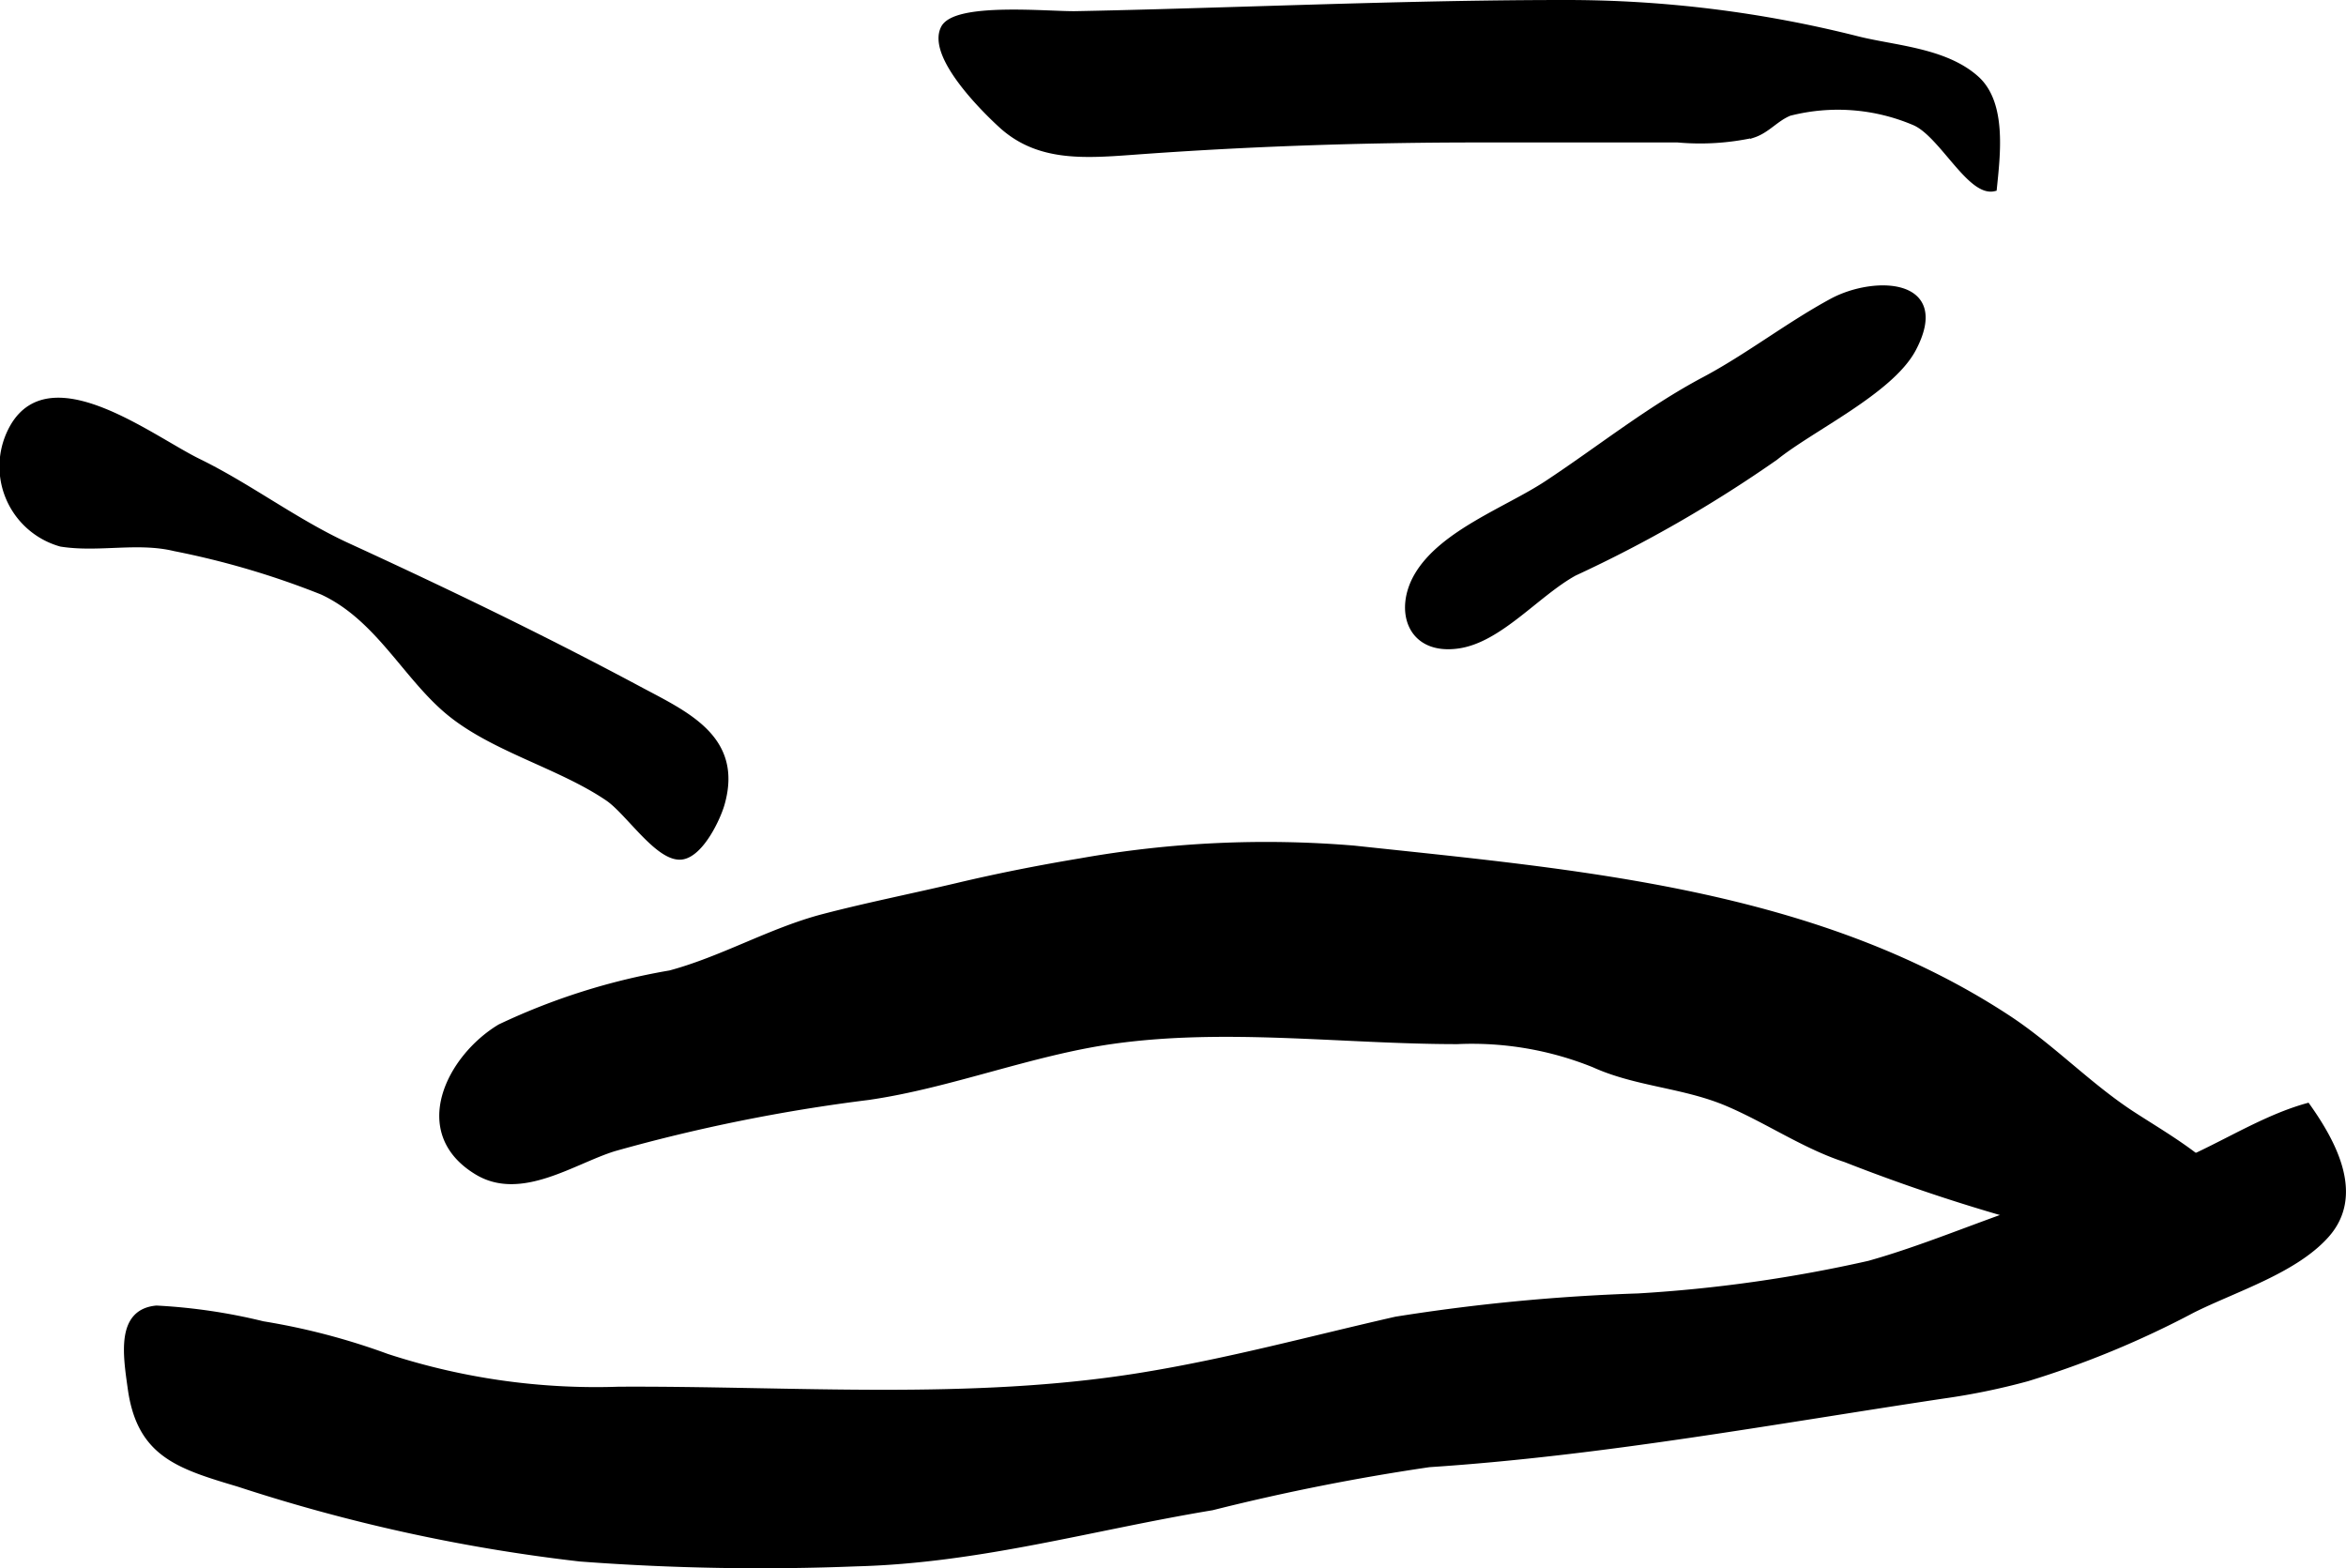
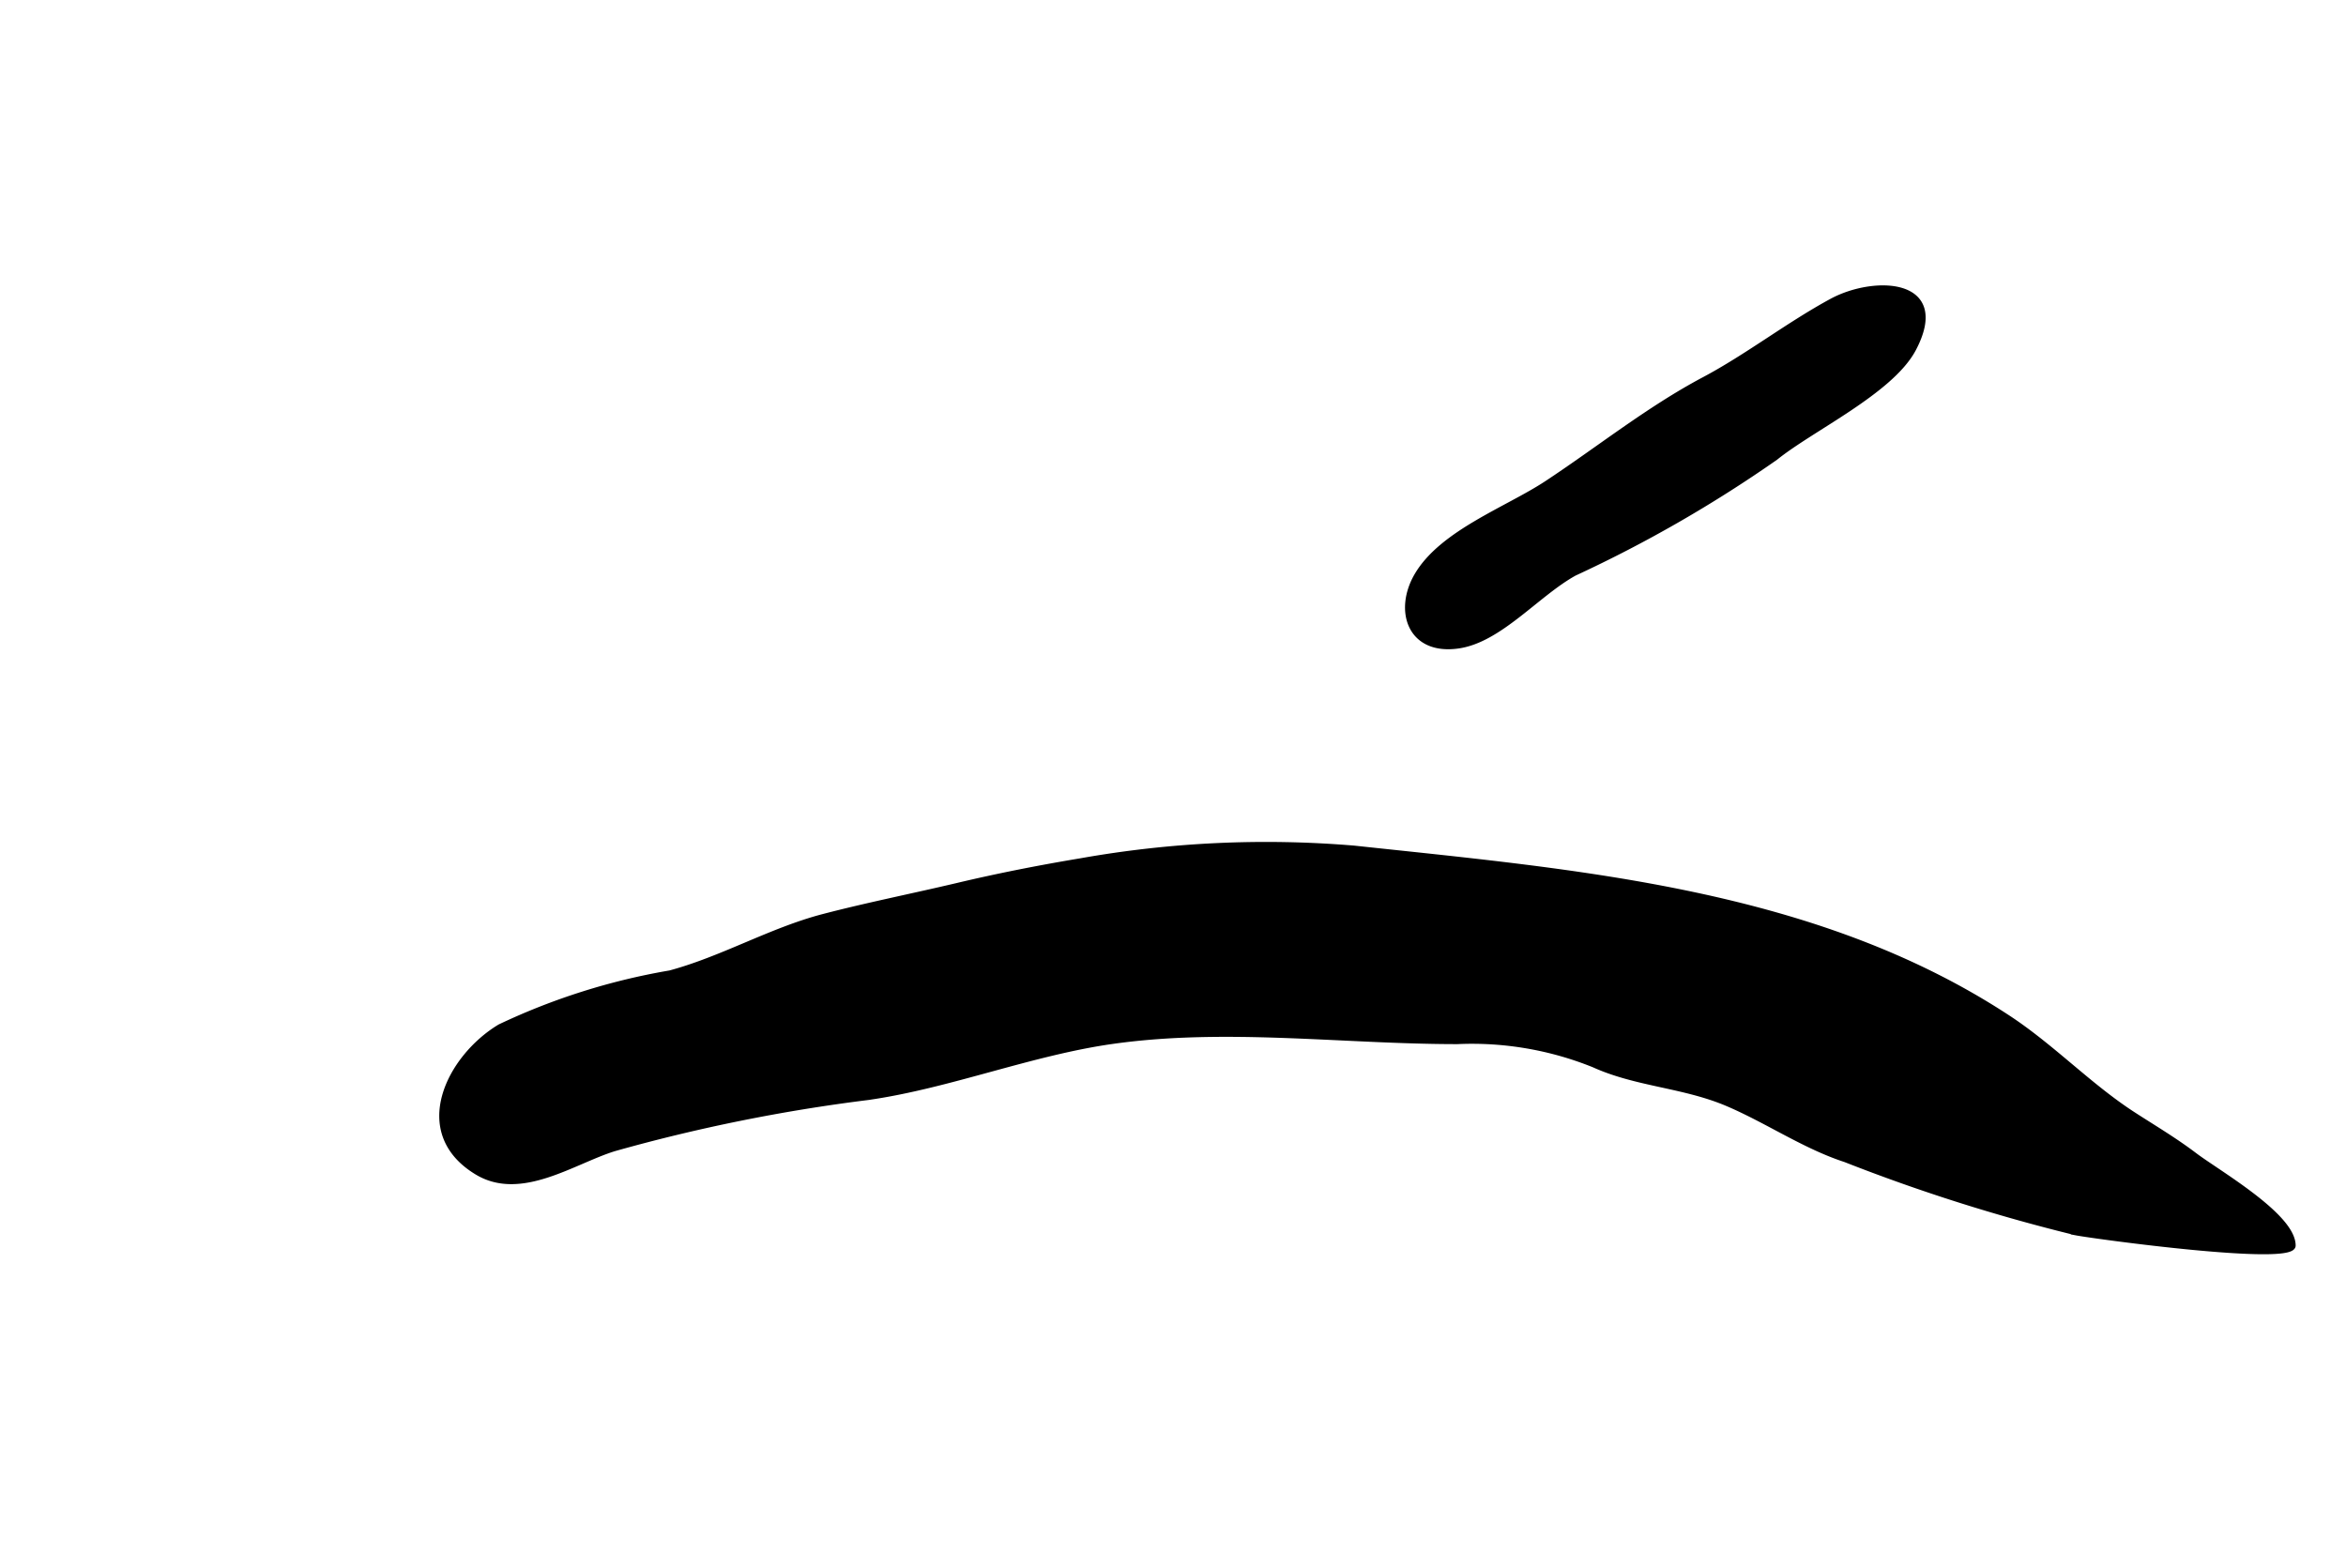
<svg xmlns="http://www.w3.org/2000/svg" version="1.1" width="22.099mm" height="14.772mm" viewBox="0 0 62.643 41.874">
  <defs>
    <style type="text/css">
      .a {
        stroke: #000;
        stroke-miterlimit: 10;
        stroke-width: 0.15px;
      }
    </style>
  </defs>
-   <path class="a" d="M26.746,3.355c-.462-.42-1.921-1.859-1.551-2.601.31-.626,2.815-.368,3.525-.381,1.473-.028,2.945-.074,4.418-.118,2.884-.087,5.77-.18,8.651-.18a31.68,31.68,0,0,1,7.81.968c.99.249,2.341.306,3.177,1.058.733.66.561,2.026.469,2.931-.645.154-1.403-1.459-2.135-1.763a5.209,5.209,0,0,0-3.329-.25c-.366.149-.591.463-.973.586a6.66,6.66,0,0,1-2.013.124H39.526c-3.139,0-6.24.104-9.331.334C28.892,4.158,27.708,4.225,26.746,3.355Z" />
  <path class="a" d="M12.745,31.302c-1.77-1.062-.74-3.071.606-3.879a17.387,17.387,0,0,1,4.542-1.435c1.399-.377,2.68-1.133,4.068-1.5,1.154-.303,2.39-.549,3.589-.832,1.085-.258,2.189-.476,3.307-.662a28.277,28.277,0,0,1,7.301-.338c5.994.644,12.294,1.143,17.45,4.521,1.189.779,2.175,1.827,3.35,2.587.513.333,1.094.676,1.627,1.079.606.463,2.641,1.622,2.639,2.418-.002.466-5.242-.246-5.779-.346a48.025,48.025,0,0,1-6.171-1.956c-1.087-.354-2.076-1.037-3.141-1.491-1.163-.497-2.432-.521-3.57-1.037a8.697,8.697,0,0,0-3.652-.624c-3.048-.001-6.159-.432-9.187-.008-2.195.307-4.388,1.195-6.56,1.502a45.887,45.887,0,0,0-6.759,1.365C15.319,30.998,13.917,32.005,12.745,31.302Z" />
-   <path class="a" d="M10.328,36.225a17.957,17.957,0,0,0,6.194.88c4.623-.024,9.381.367,13.942-.373,2.347-.38,4.512-.975,6.811-1.498a51.938,51.938,0,0,1,6.467-.62,38.1,38.1,0,0,0,6.164-.872c1.42-.398,2.808-.995,4.271-1.489,1.109-.375,2.283-.608,3.405-.961,1.347-.425,2.654-1.38,4.031-1.76.727,1.024,1.45,2.405.5,3.459-.844.94-2.425,1.424-3.562,1.991a25.096,25.096,0,0,1-4.417,1.828,17.966,17.966,0,0,1-2.24.461c-4.562.685-9.114,1.529-13.734,1.833a58.63,58.63,0,0,0-5.797,1.151c-3.216.533-6.215,1.412-9.492,1.497a64.424,64.424,0,0,1-7.38-.129,46.139,46.139,0,0,1-9.122-1.996c-1.607-.479-2.644-.795-2.885-2.562-.125-.892-.308-2.035.694-2.127a15.184,15.184,0,0,1,2.841.419A17.94,17.94,0,0,1,10.328,36.225Z" />
-   <path class="a" d="M1.627,14.522A2.144,2.144,0,0,1,.355,11.372c1.036-1.735,3.698.342,4.942.95,1.346.657,2.594,1.61,3.966,2.243,2.608,1.198,5.187,2.439,7.771,3.821,1.26.676,2.746,1.307,2.24,3.083-.113.392-.546,1.304-1.04,1.404-.624.126-1.444-1.179-2.005-1.559-1.305-.887-3.125-1.324-4.319-2.353-1.114-.959-1.847-2.478-3.308-3.155a22.268,22.268,0,0,0-3.939-1.163C3.669,14.403,2.634,14.681,1.627,14.522Z" />
  <path class="a" d="M38.951,17.24c-1.306.195-1.665-.949-1.101-1.89.673-1.127,2.394-1.743,3.446-2.433,1.391-.917,2.728-1.99,4.202-2.773,1.175-.624,2.239-1.459,3.414-2.097,1.132-.614,3.147-.559,2.174,1.277-.605,1.128-2.709,2.109-3.678,2.891a35.1,35.1,0,0,1-5.37,3.088C41.045,15.851,40.05,17.075,38.951,17.24Z" />
</svg>